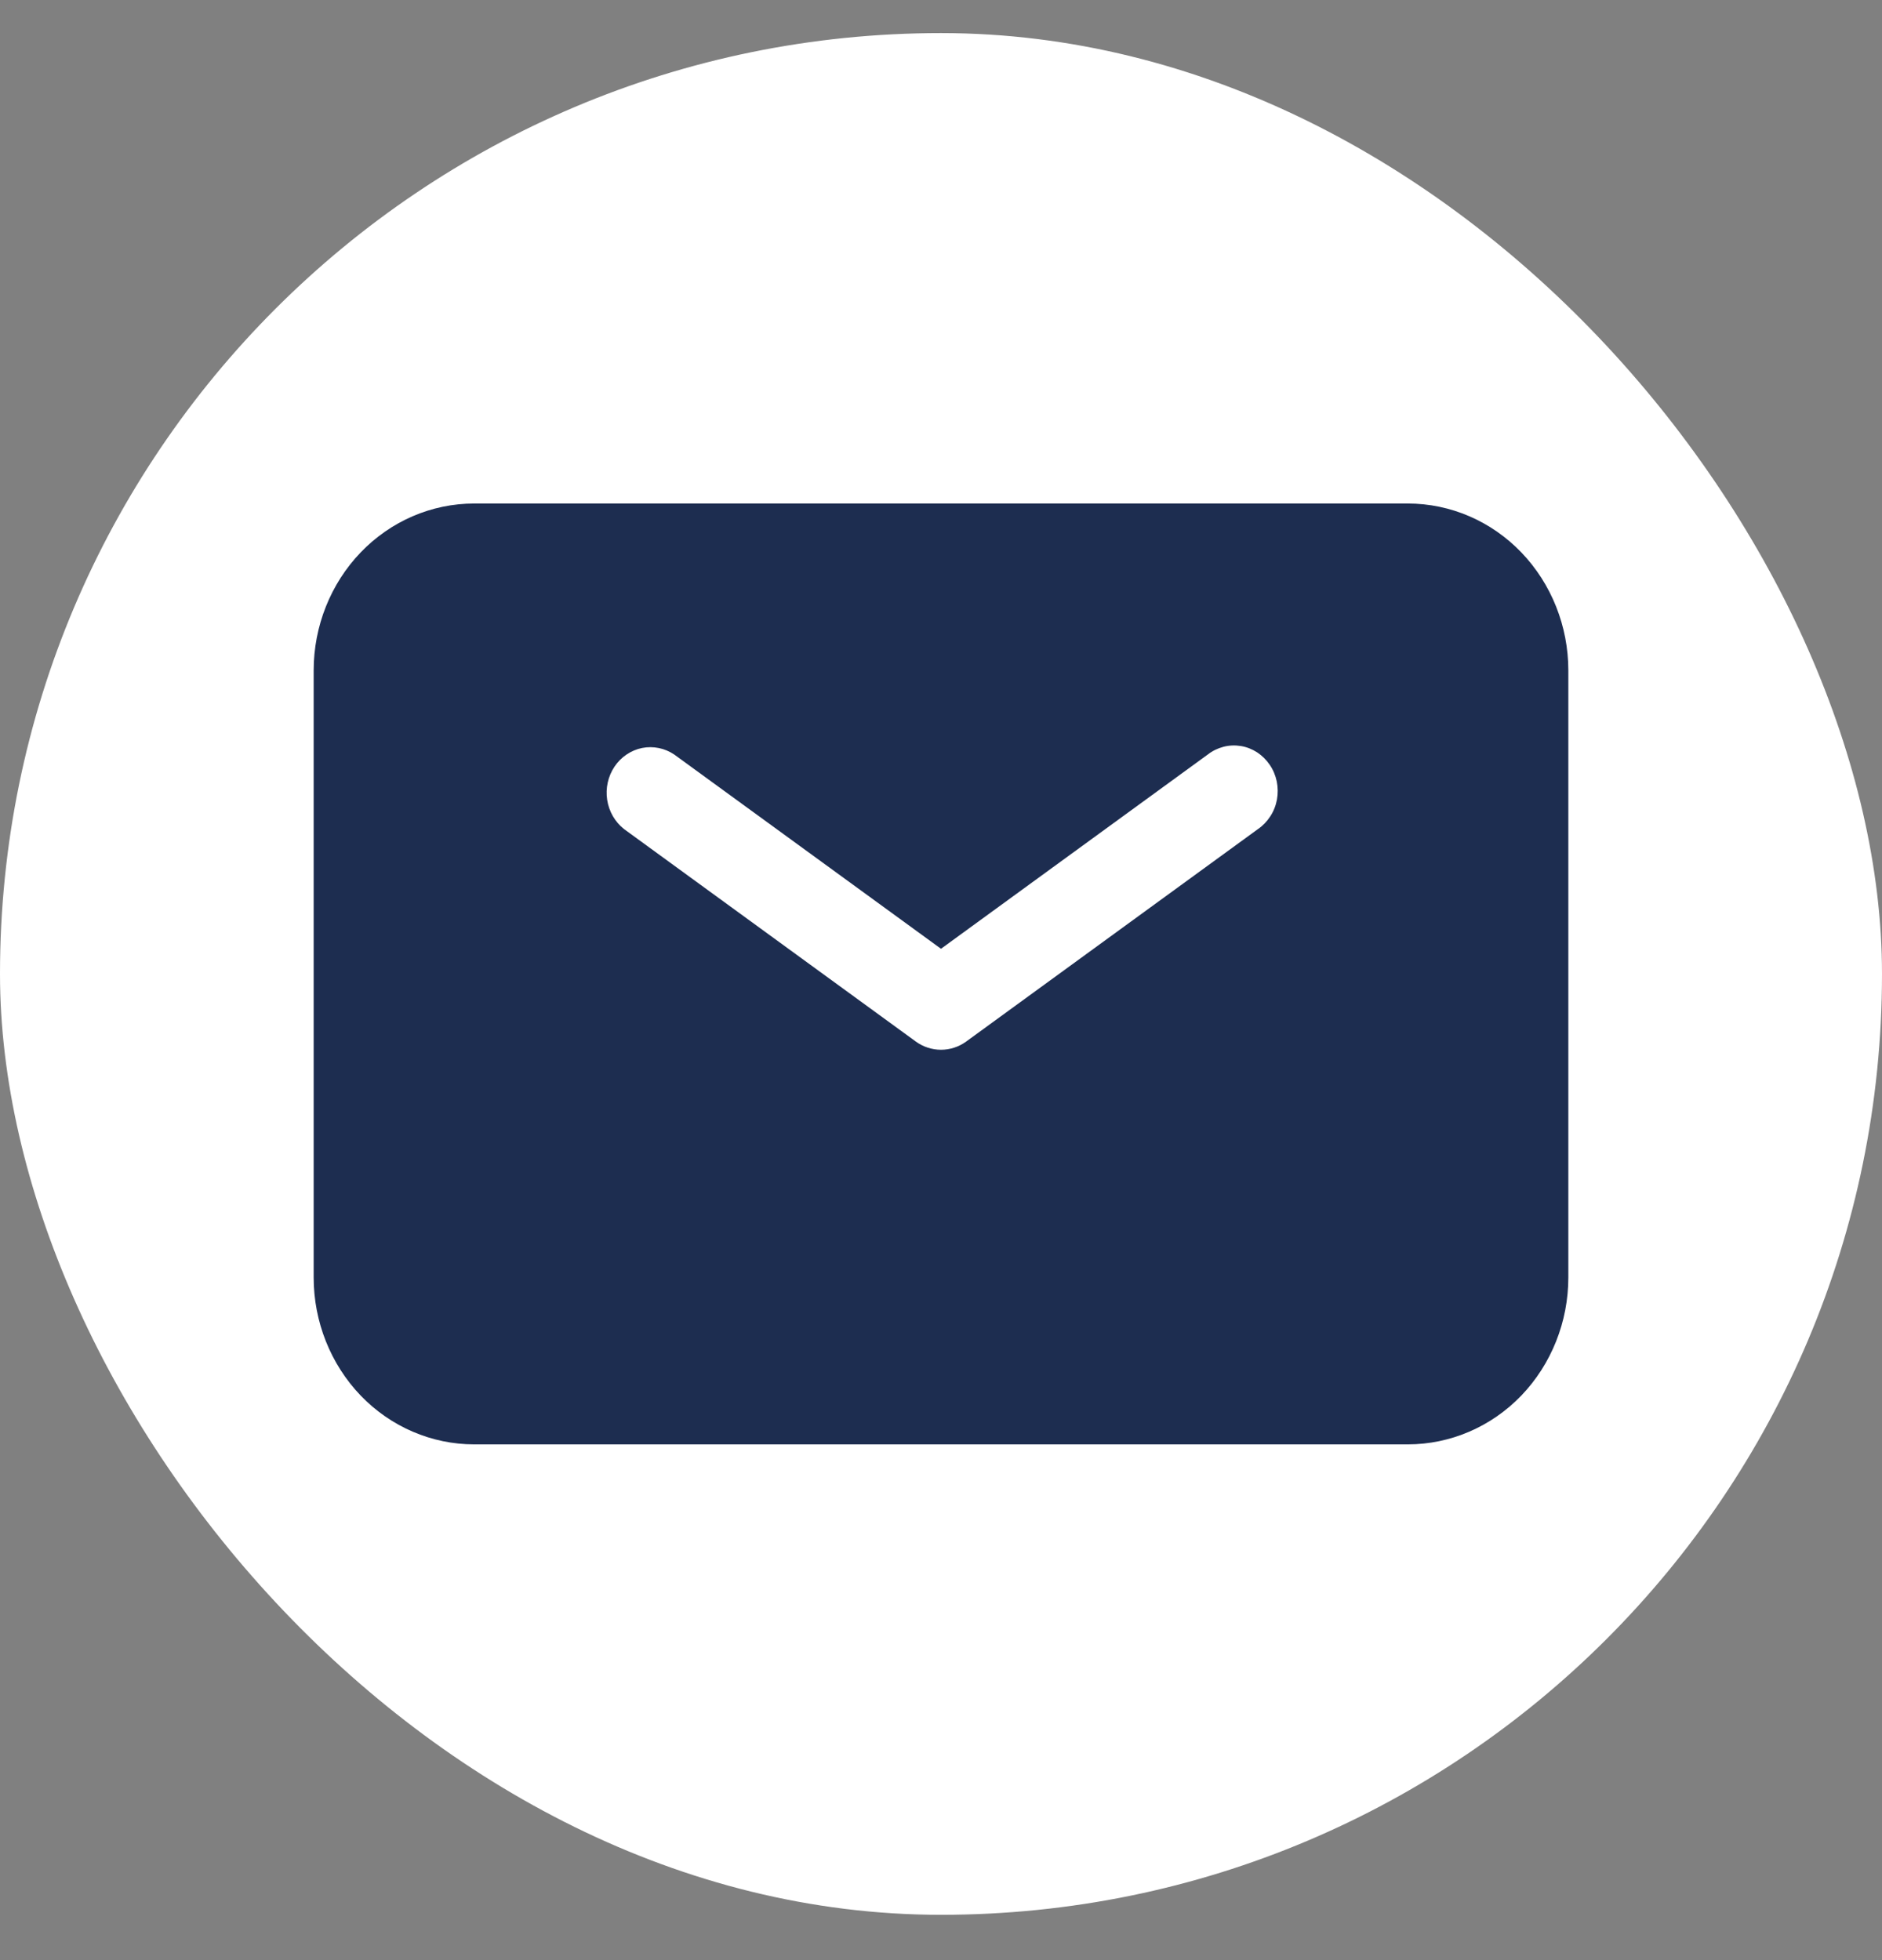
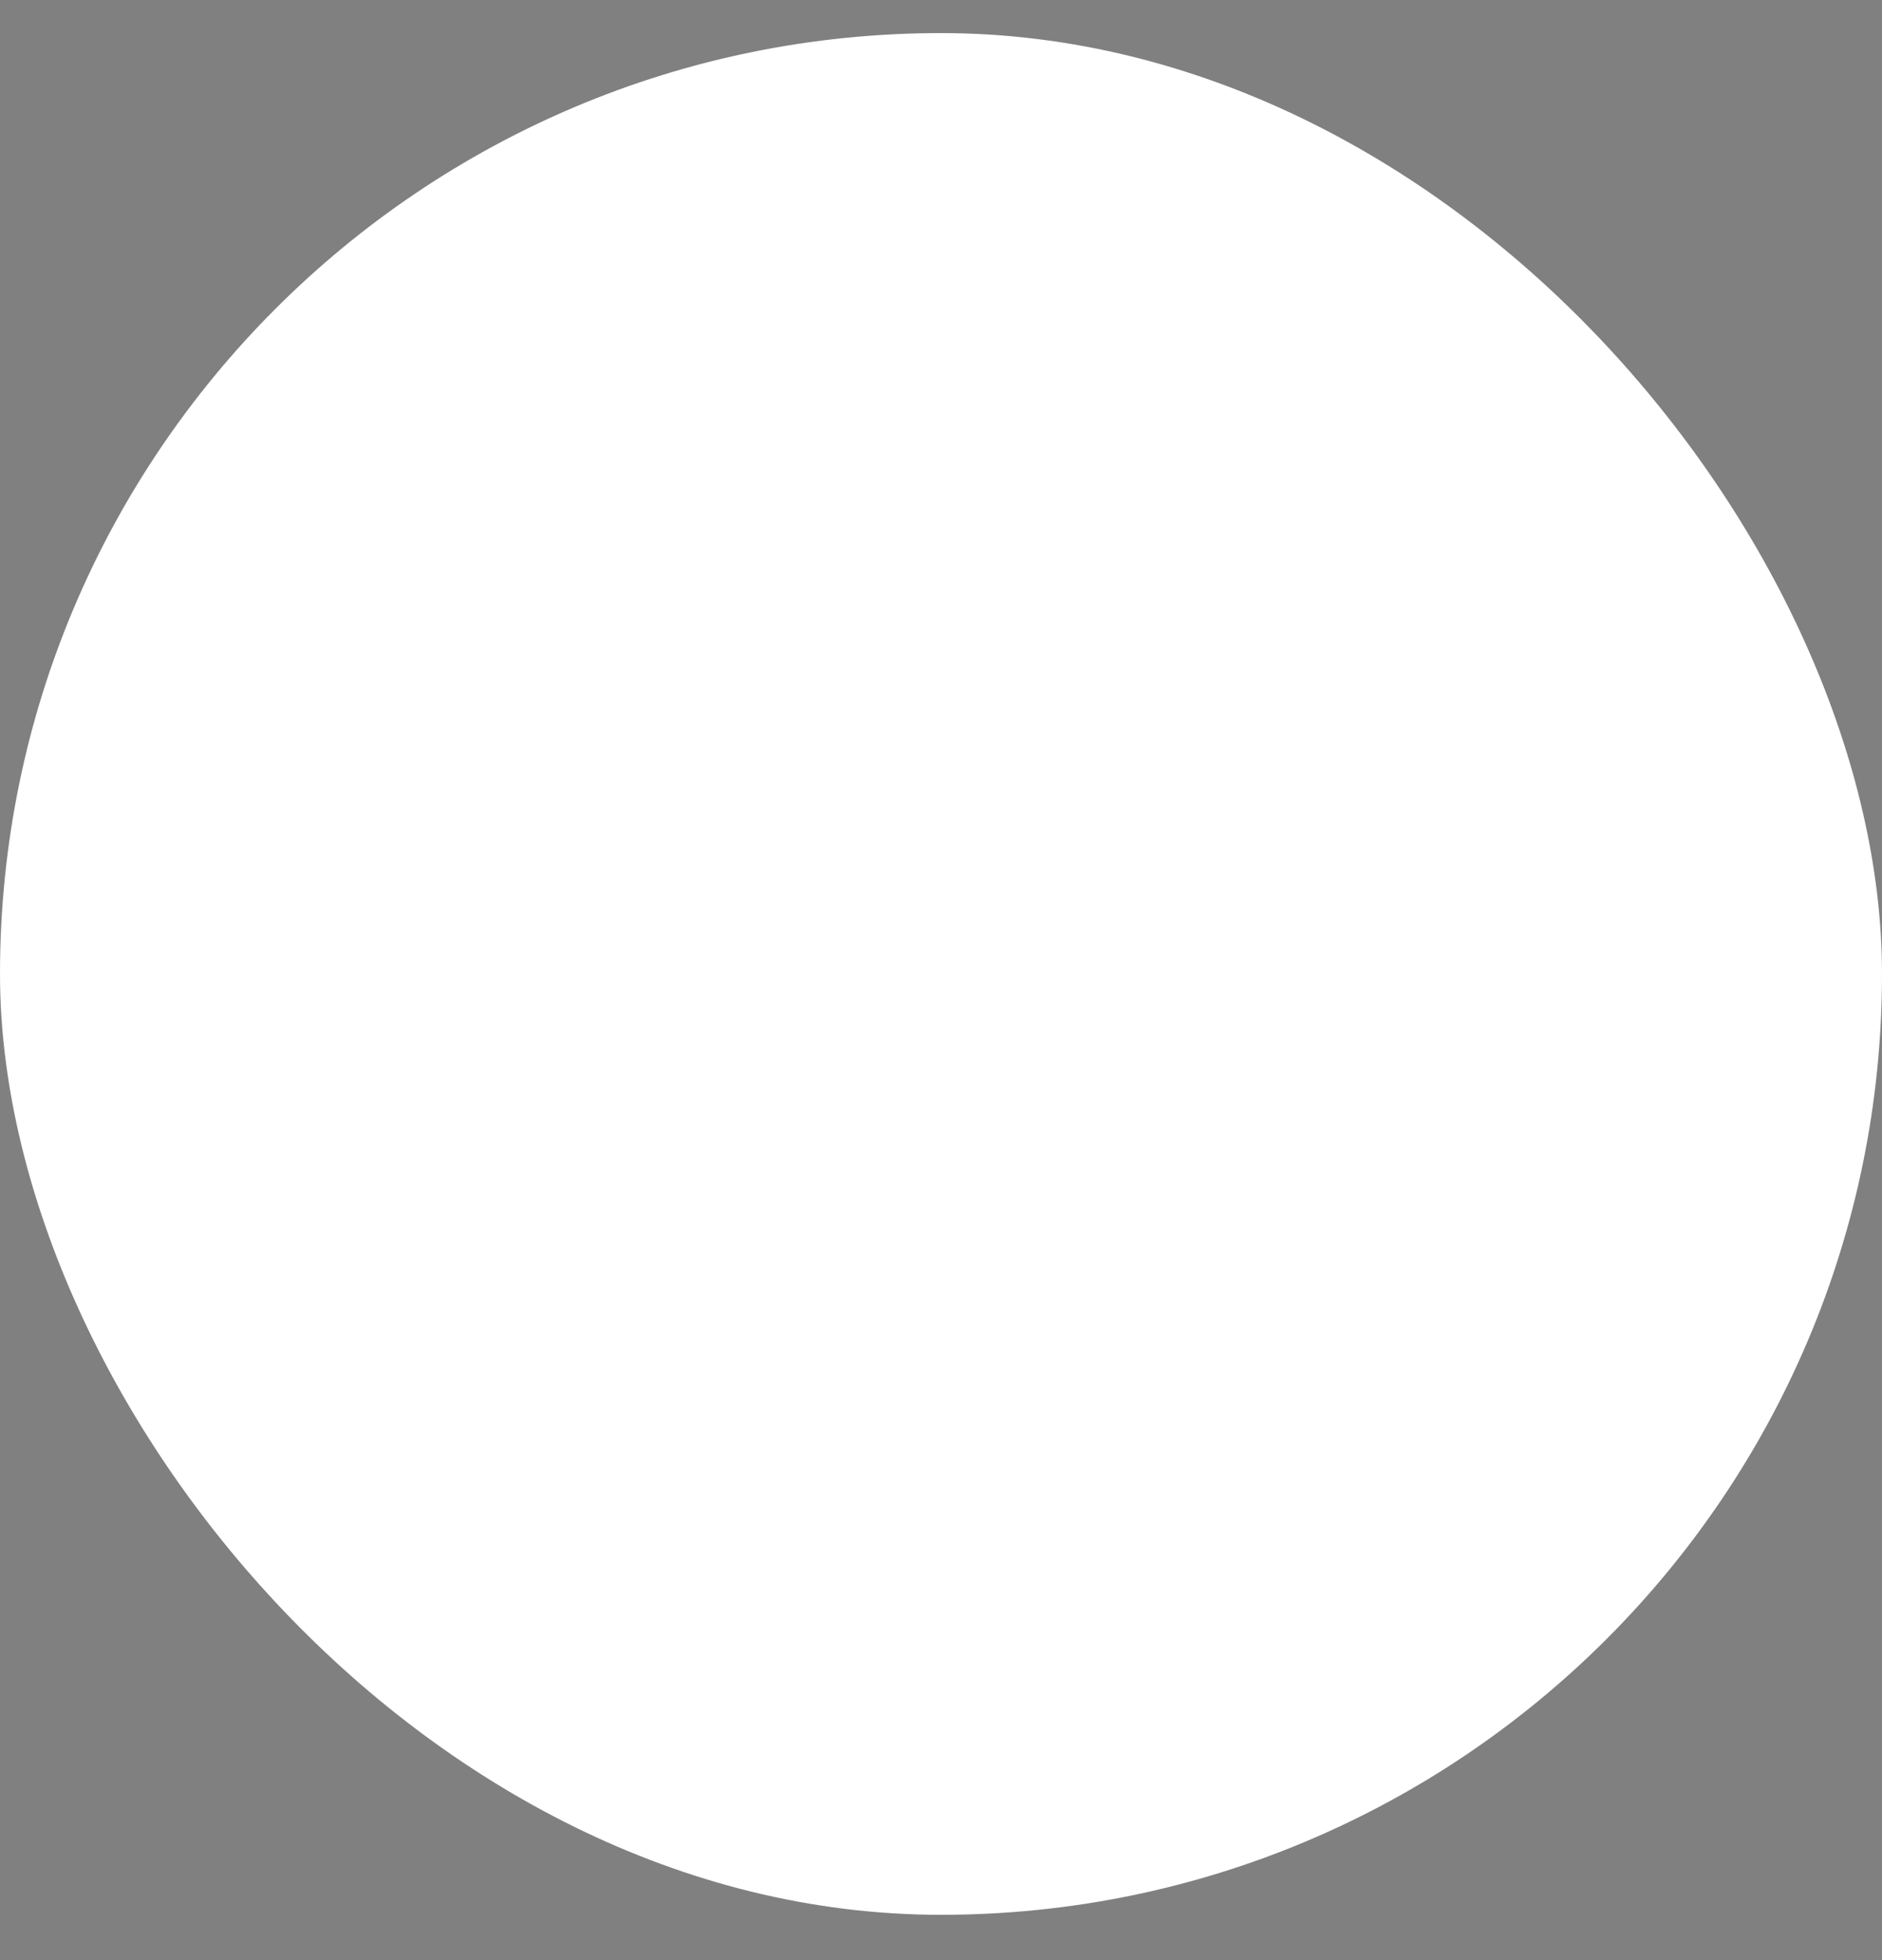
<svg xmlns="http://www.w3.org/2000/svg" width="24" height="25" viewBox="0 0 24 25" fill="none">
  <rect x="0" y="0" width="24" height="25" fill="#808080" stroke="none" />
  <rect y="0.422" width="24" height="24" rx="12" fill="white" />
-   <path fill-rule="evenodd" clip-rule="evenodd" d="M6.047 6.422C5.504 6.422 4.983 6.646 4.599 7.046C4.216 7.445 4 7.987 4 8.551V16.293C4 16.858 4.216 17.399 4.599 17.799C4.983 18.198 5.504 18.422 6.047 18.422H17.953C18.496 18.422 19.017 18.198 19.401 17.799C19.784 17.399 20 16.858 20 16.293V8.551C20 7.987 19.784 7.445 19.401 7.046C19.017 6.646 18.496 6.422 17.953 6.422H6.047ZM8.599 9.624C8.478 9.542 8.33 9.512 8.188 9.54C8.046 9.569 7.92 9.654 7.837 9.777C7.754 9.901 7.72 10.053 7.743 10.202C7.766 10.351 7.843 10.484 7.959 10.575L11.68 13.285C11.774 13.353 11.886 13.389 12 13.389C12.114 13.389 12.226 13.353 12.32 13.285L16.041 10.575C16.104 10.532 16.157 10.477 16.199 10.412C16.241 10.348 16.27 10.275 16.284 10.199C16.298 10.122 16.297 10.044 16.282 9.968C16.266 9.891 16.236 9.819 16.193 9.756C16.15 9.692 16.095 9.638 16.032 9.596C15.968 9.555 15.898 9.527 15.824 9.515C15.75 9.503 15.674 9.506 15.602 9.525C15.529 9.544 15.461 9.577 15.401 9.624L12 12.101L8.599 9.624Z" fill="#1D2D50" />
</svg>